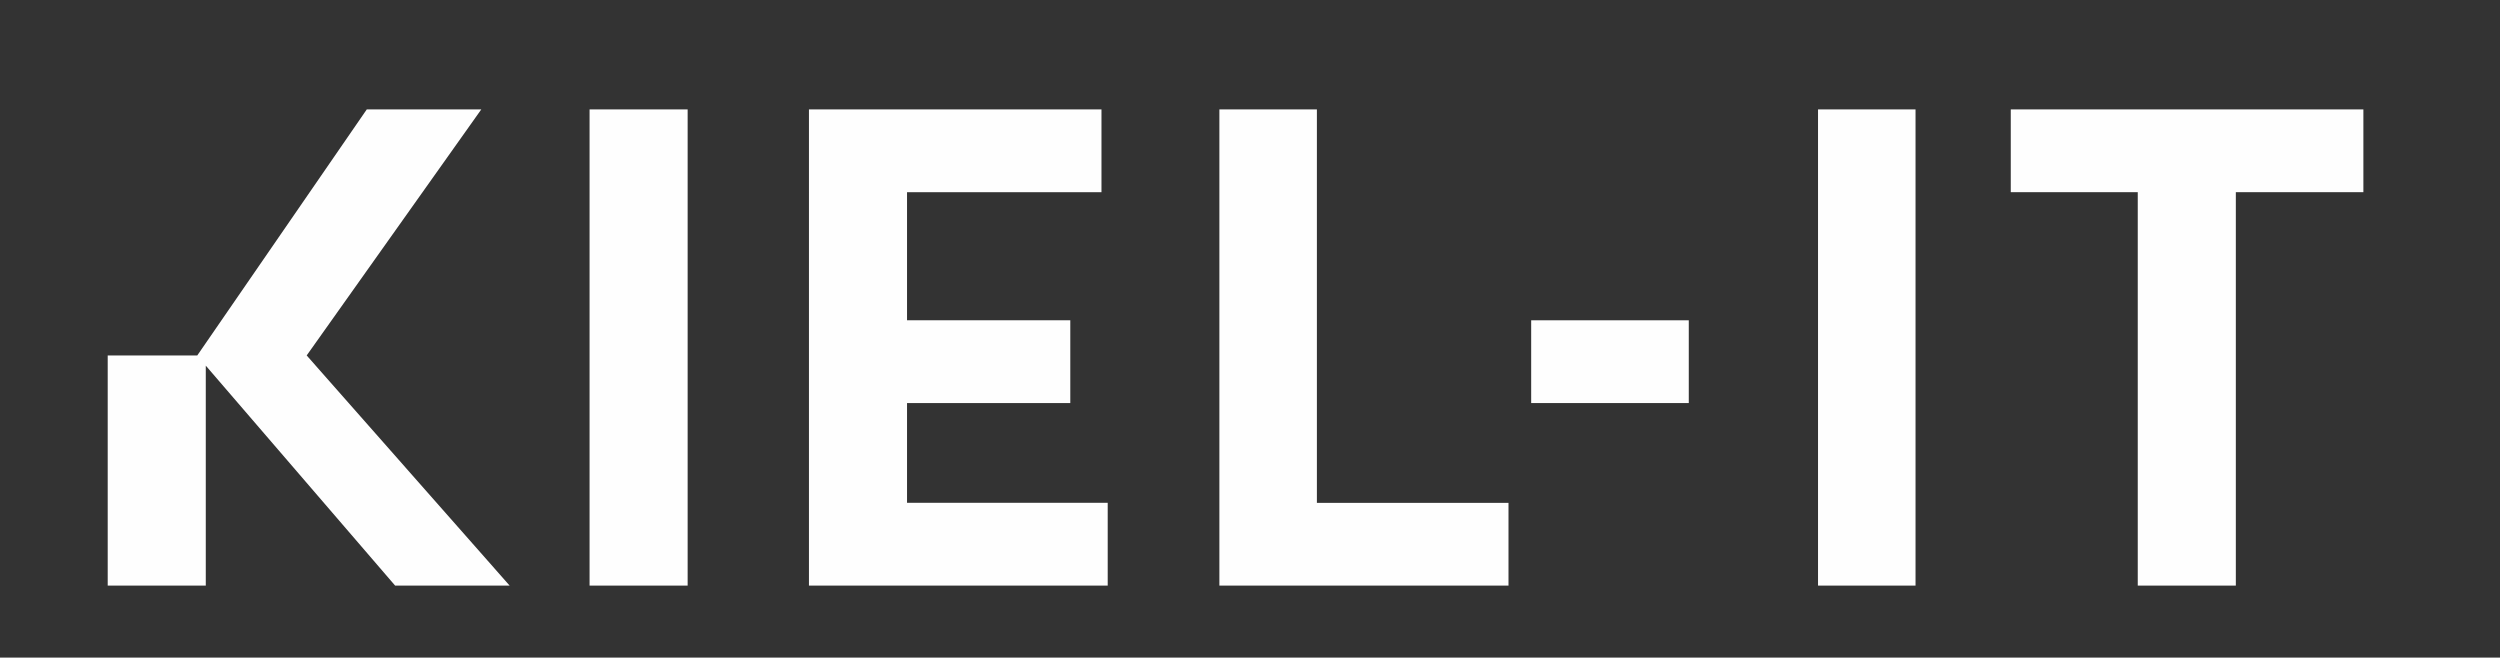
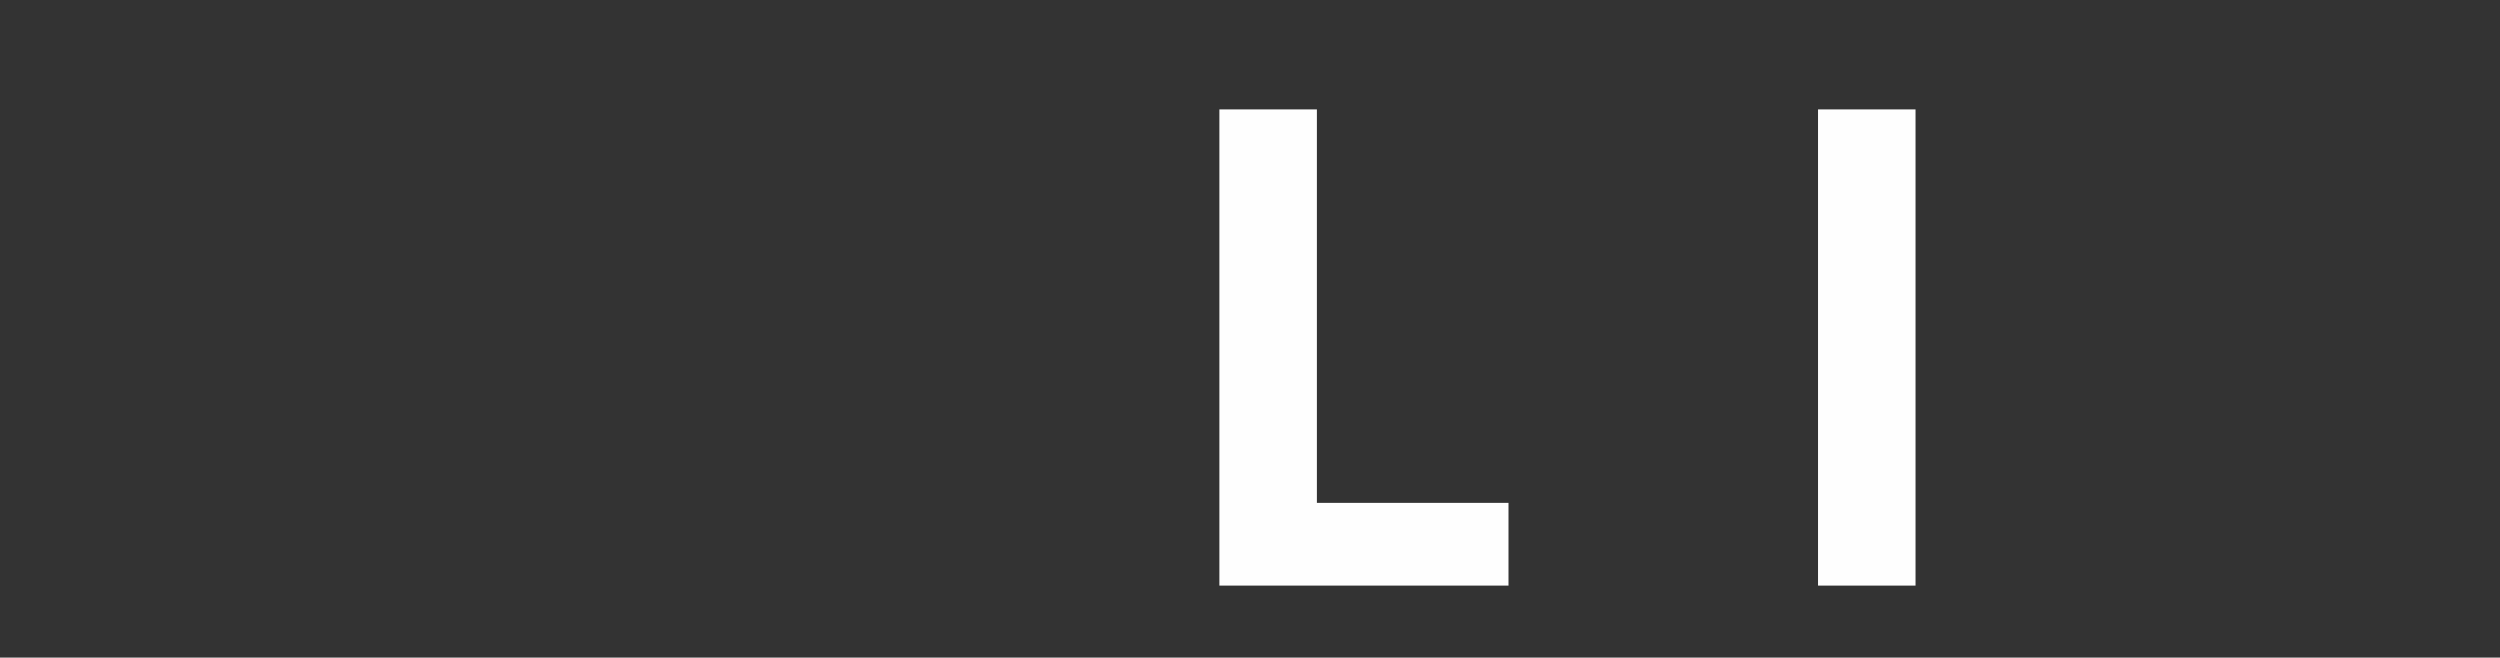
<svg xmlns="http://www.w3.org/2000/svg" viewBox="0 0 441 116" width="441" height="116">
  <rect x="0" y="0" width="441" height="116" fill="#333333" stroke="none" />
  <title>Logo weiss-ai</title>
  <style>		.s0 { fill: #fefefe } 	</style>
  <g id="Solide">
    <g id="0/1 Kopie Kopie">
-       <path id="&lt;Path&gt;" class="s0" d="m121.3 19.3v84h-17.3v-84z" />
-       <path id="&lt;Path&gt;" class="s0" d="m142.7 19.3h51.6v14.6h-34.3v22.6h28.8v14.6h-28.8v17.6h35.4v14.6h-52.7z" />
-       <path id="&lt;Path&gt;" class="s0" d="m270.1 56.5h27.8v14.6h-27.8z" />
      <path id="&lt;Path&gt;" class="s0" d="m215.1 19.3h17.2v69.4h33.8v14.6h-51z" />
-       <path id="&lt;Path&gt;" class="s0" d="m89.9 103.3l-35.8-40.6 30.8-43.4h-20.2l-29.9 43.4h-15.8v40.6h17.3v-38.8l33.4 38.8z" />
      <path id="&lt;Compound Path&gt;" class="s0" d="m337.9 19.3v84h-17.2v-84z" />
-       <path id="&lt;Compound Path&gt;" class="s0" d="m377.1 33.9h-22.4v-14.6h62.2v14.6h-22.5v69.4h-17.3z" />
    </g>
  </g>
</svg>